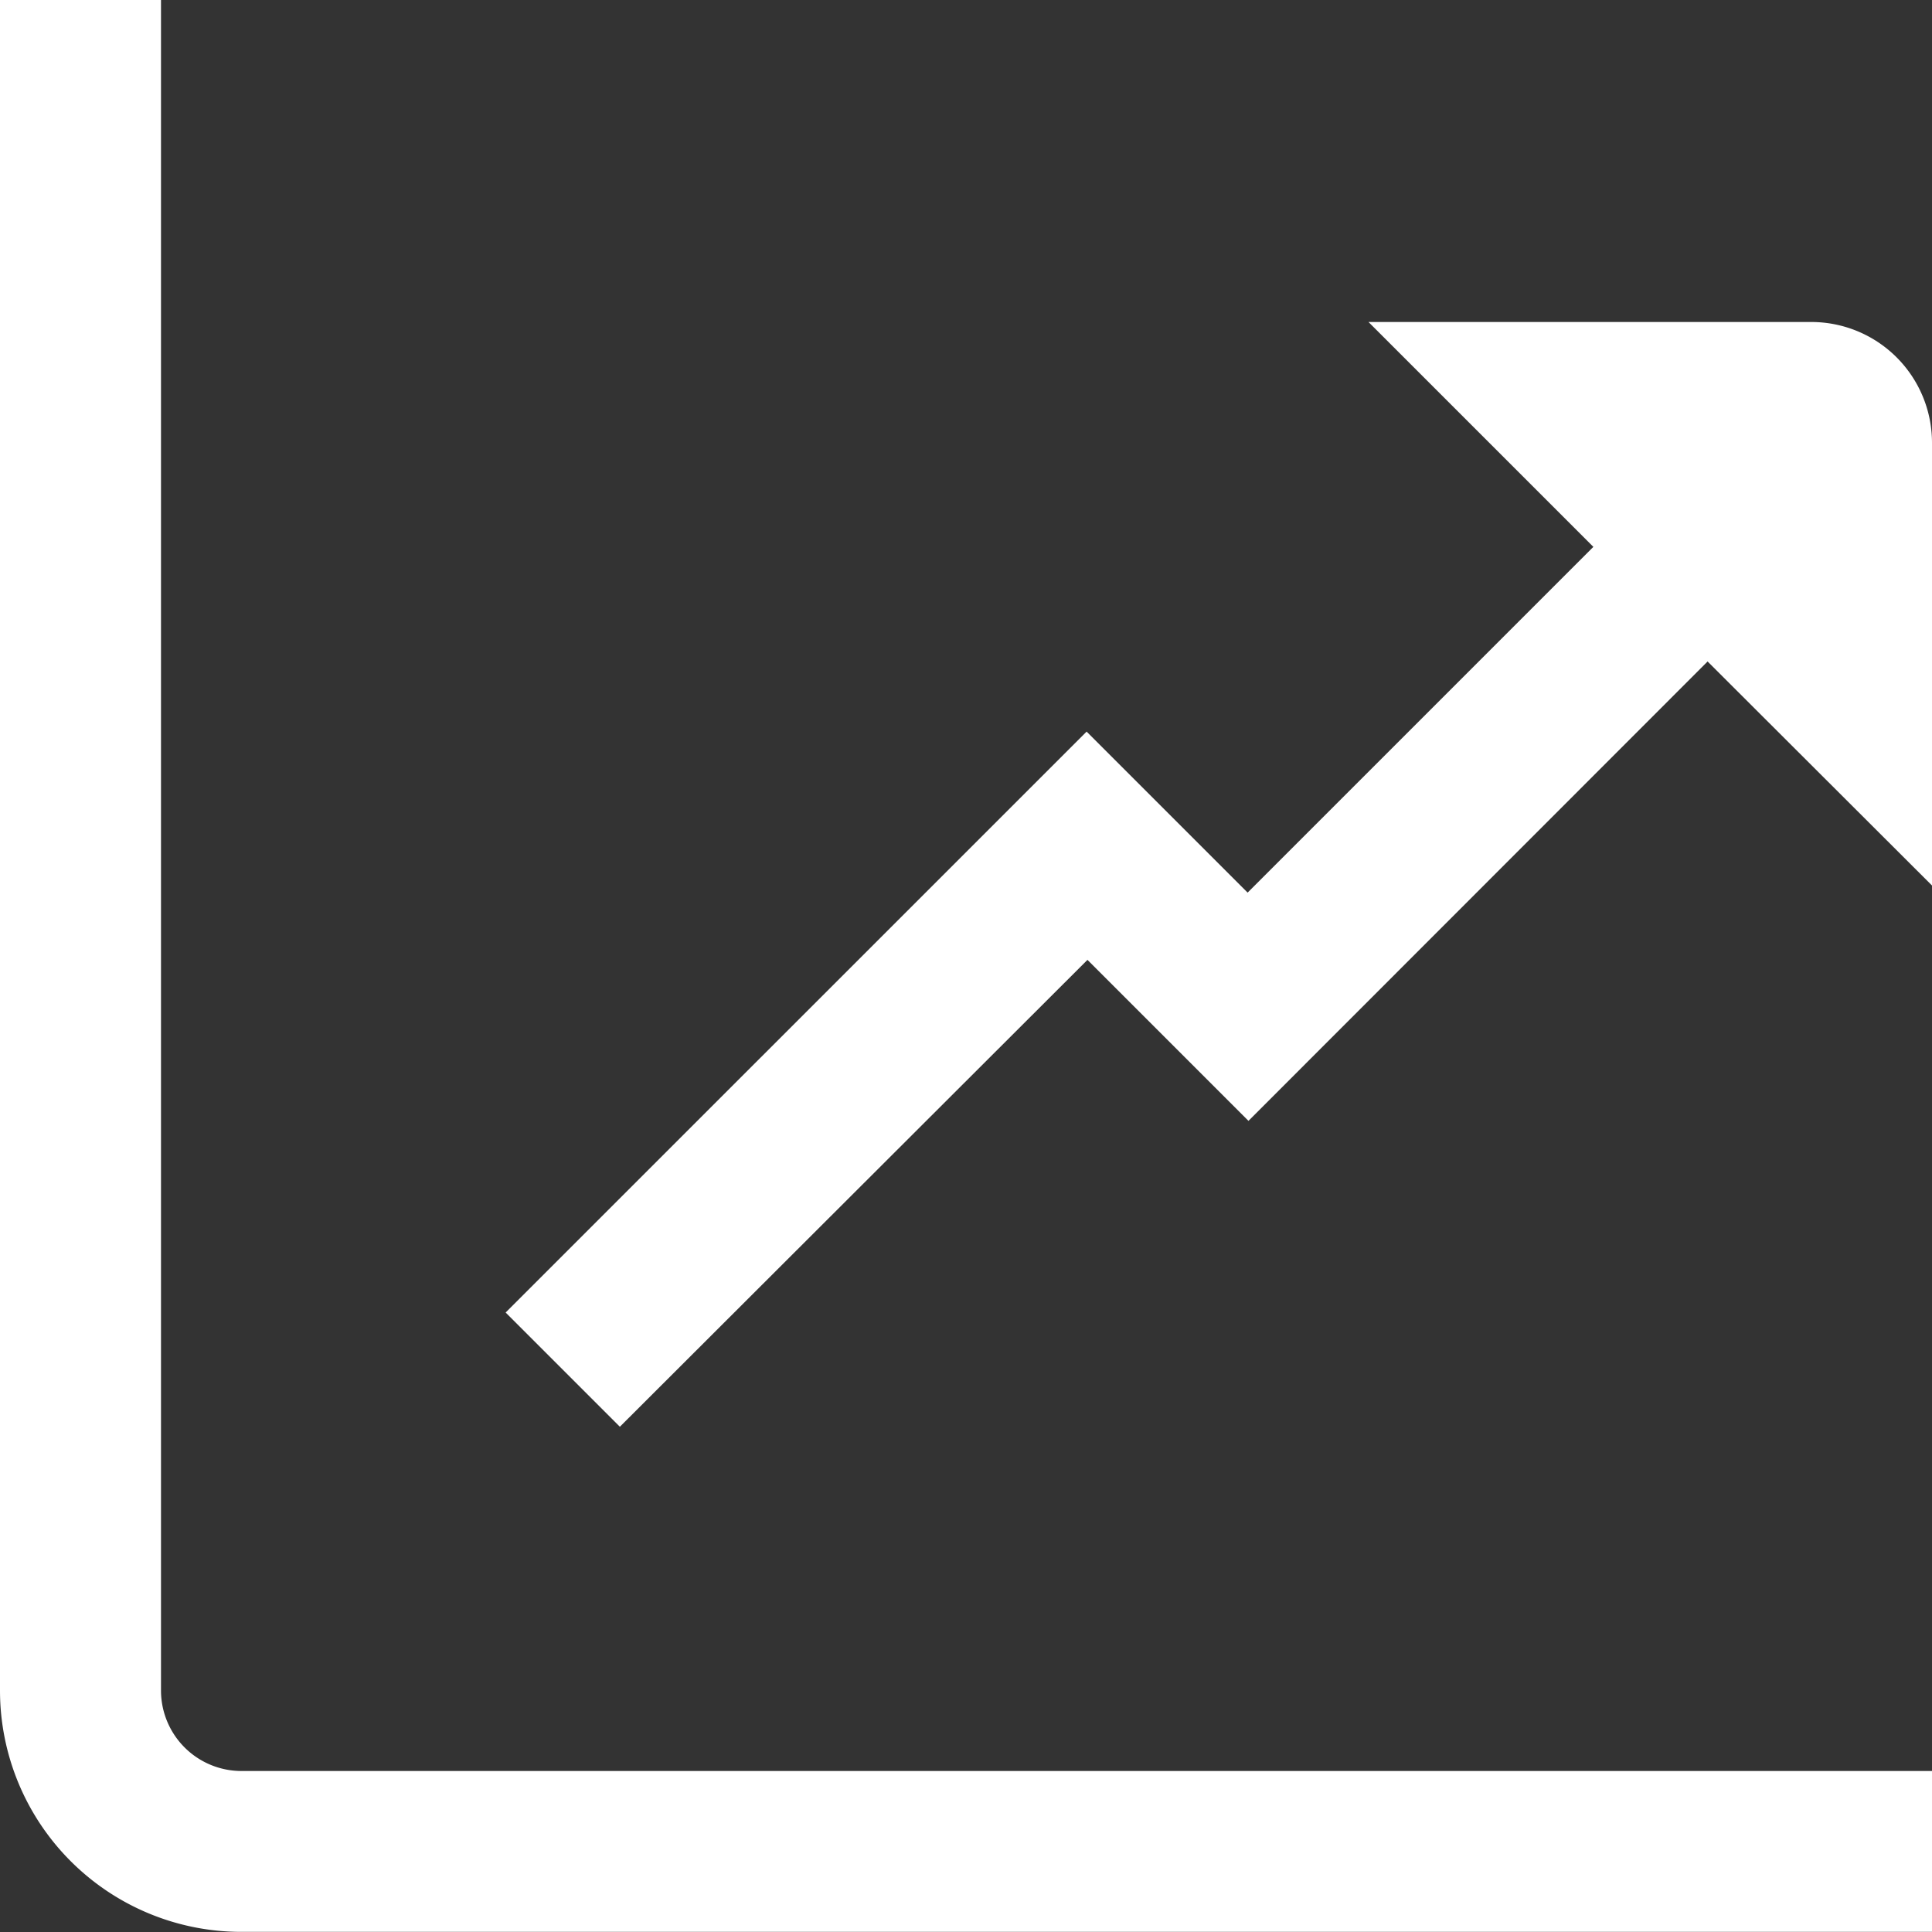
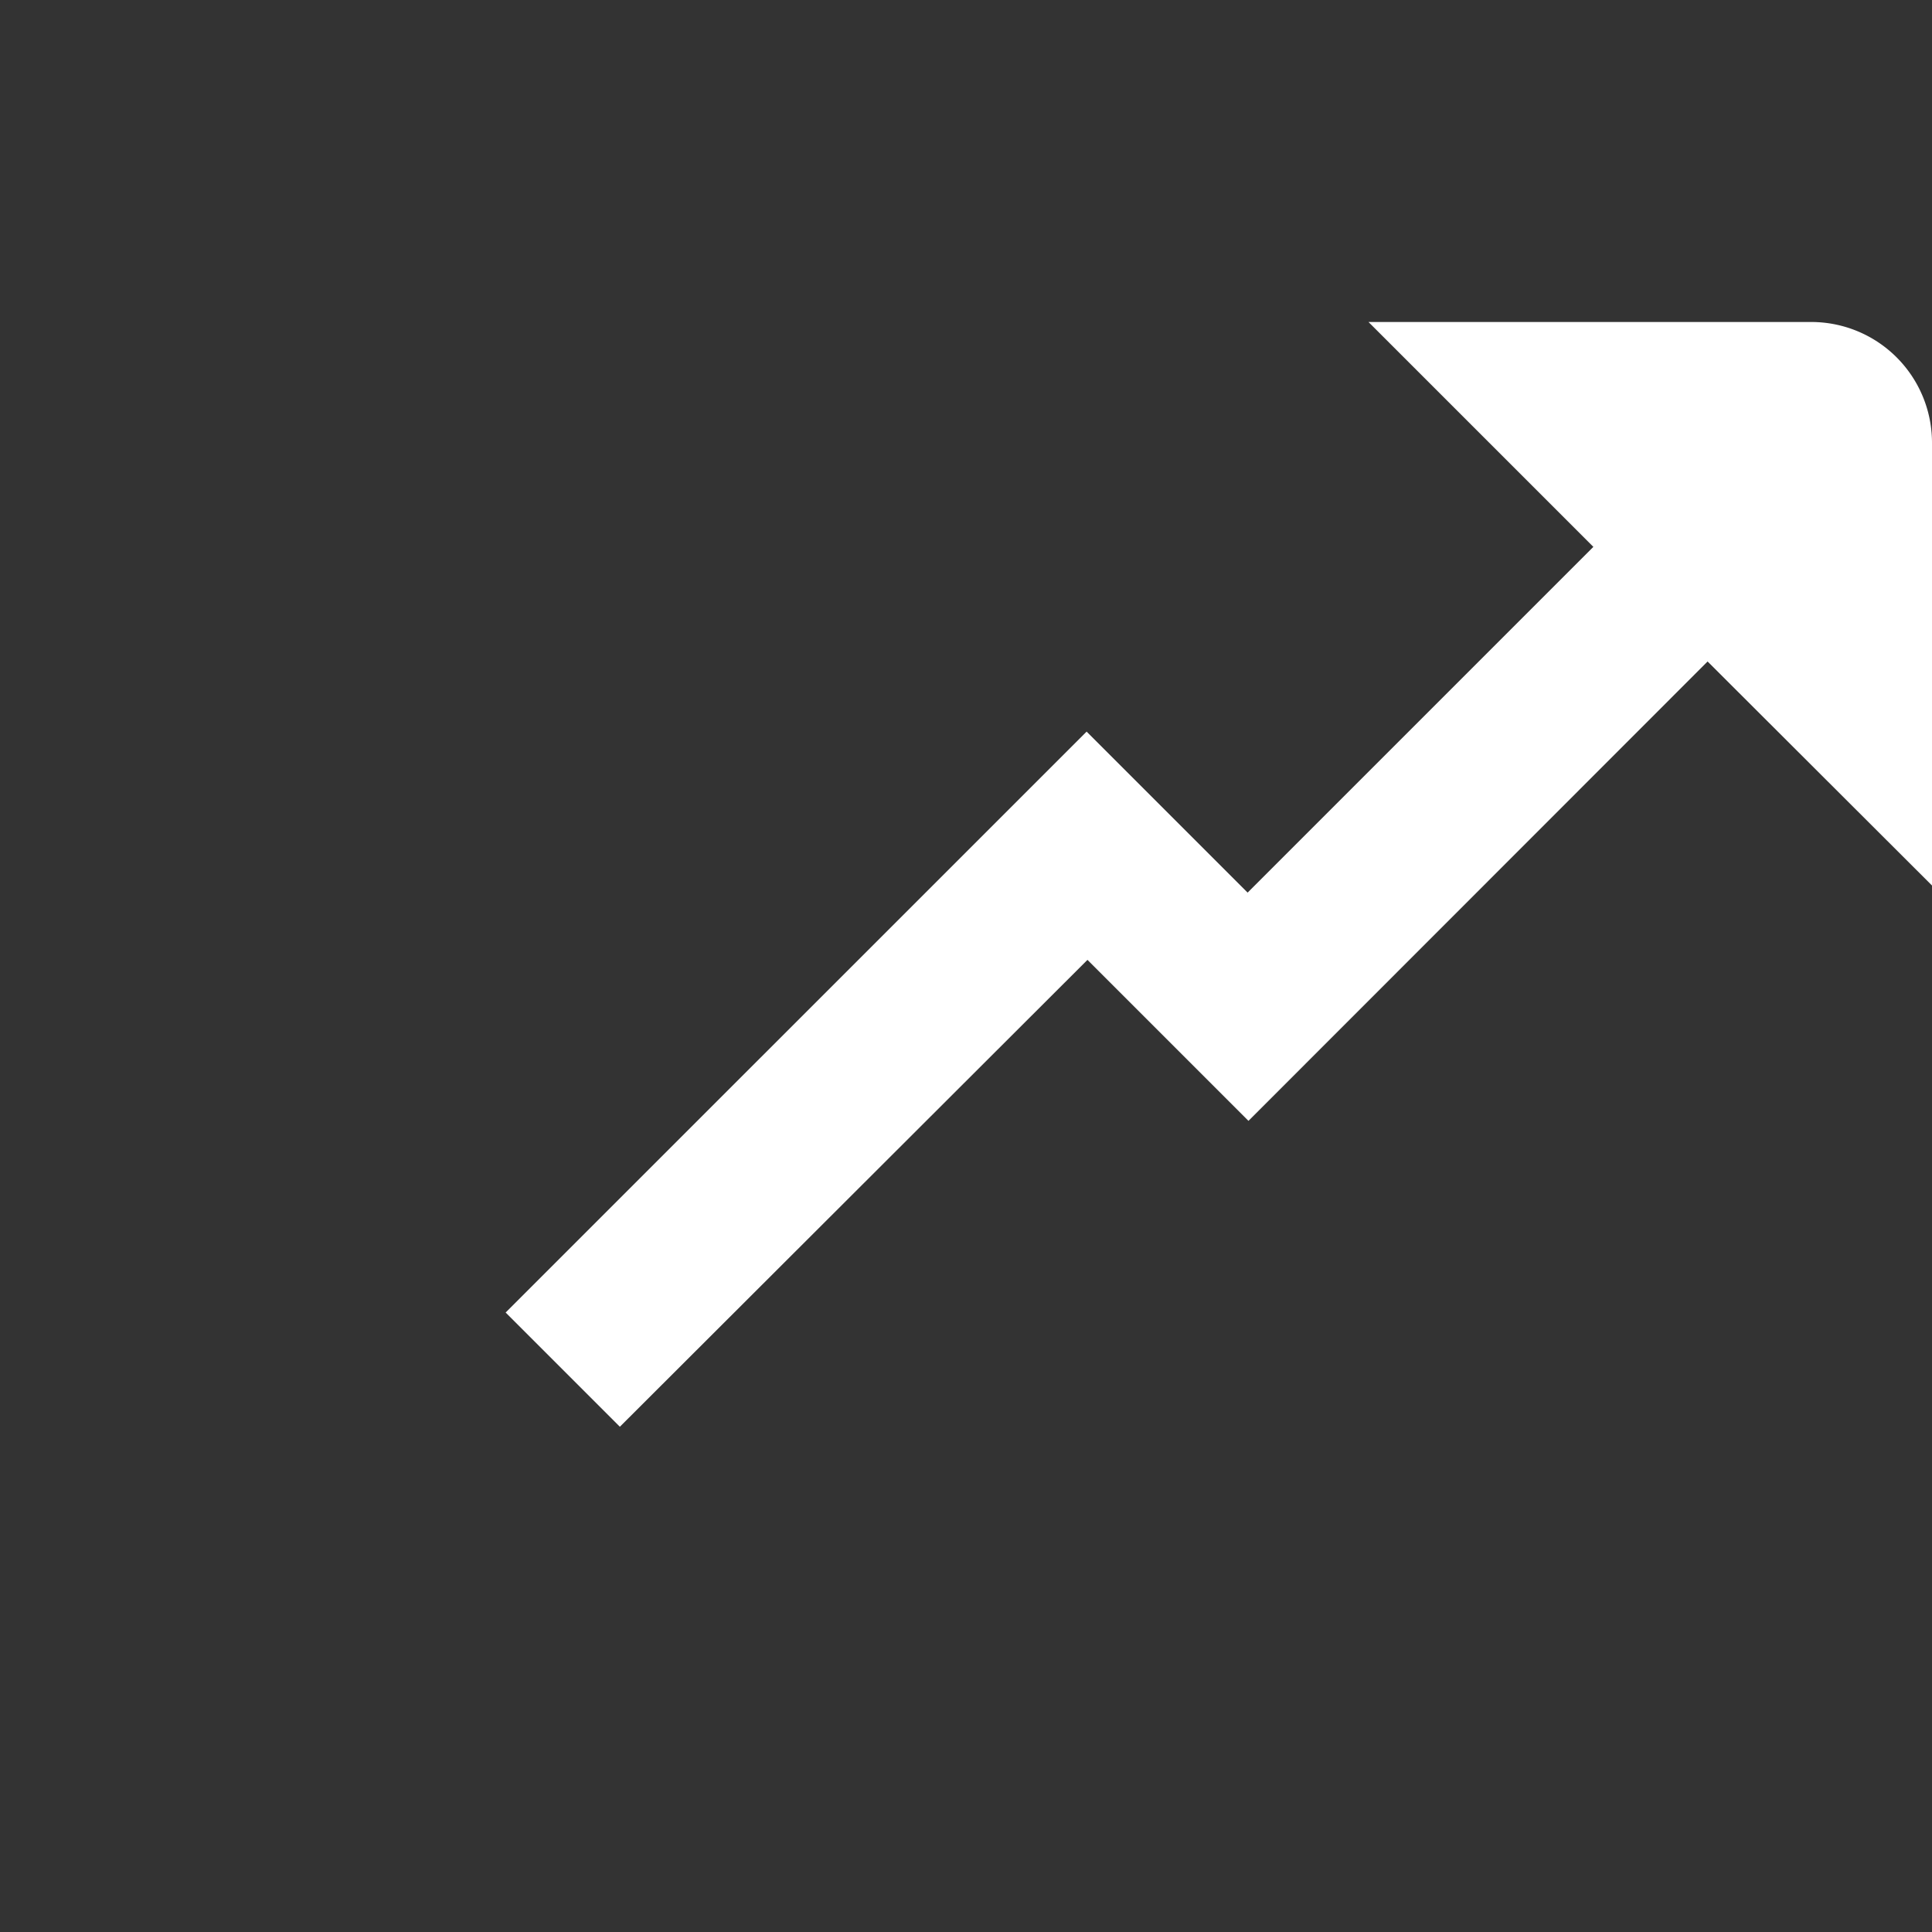
<svg xmlns="http://www.w3.org/2000/svg" width="29.616" height="29.616" viewBox="0 0 29.616 29.616">
  <rect x="0" y="0" width="29.616" height="29.616" fill="#333333" stroke="none" />
  <g id="chat-flecha-crecer" transform="translate(0 0.024)">
-     <path id="Trazado_961" data-name="Trazado 961" d="M2.468,25.89V-.024H0V25.89a3.7,3.7,0,0,0,3.7,3.7H29.616V27.124H3.7A1.234,1.234,0,0,1,2.468,25.89Z" fill="#fff" />
    <path id="Trazado_962" data-name="Trazado 962" d="M26.3,3.976H19.508l3.447,3.447-5.3,5.3-2.468-2.468L6.281,19.16l1.751,1.751L15.2,13.754l2.468,2.468L24.706,9.18l3.44,3.434V5.827A1.851,1.851,0,0,0,26.3,3.976Z" transform="translate(1.47 0.936)" fill="#fff" />
  </g>
</svg>